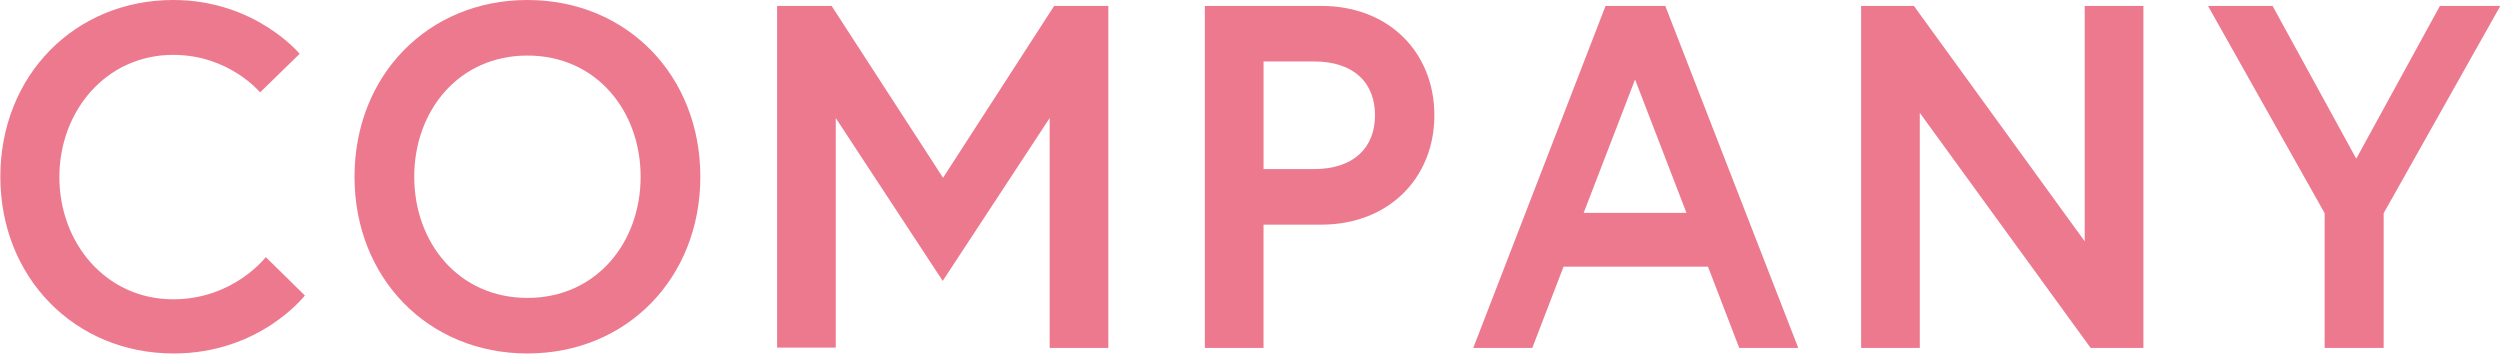
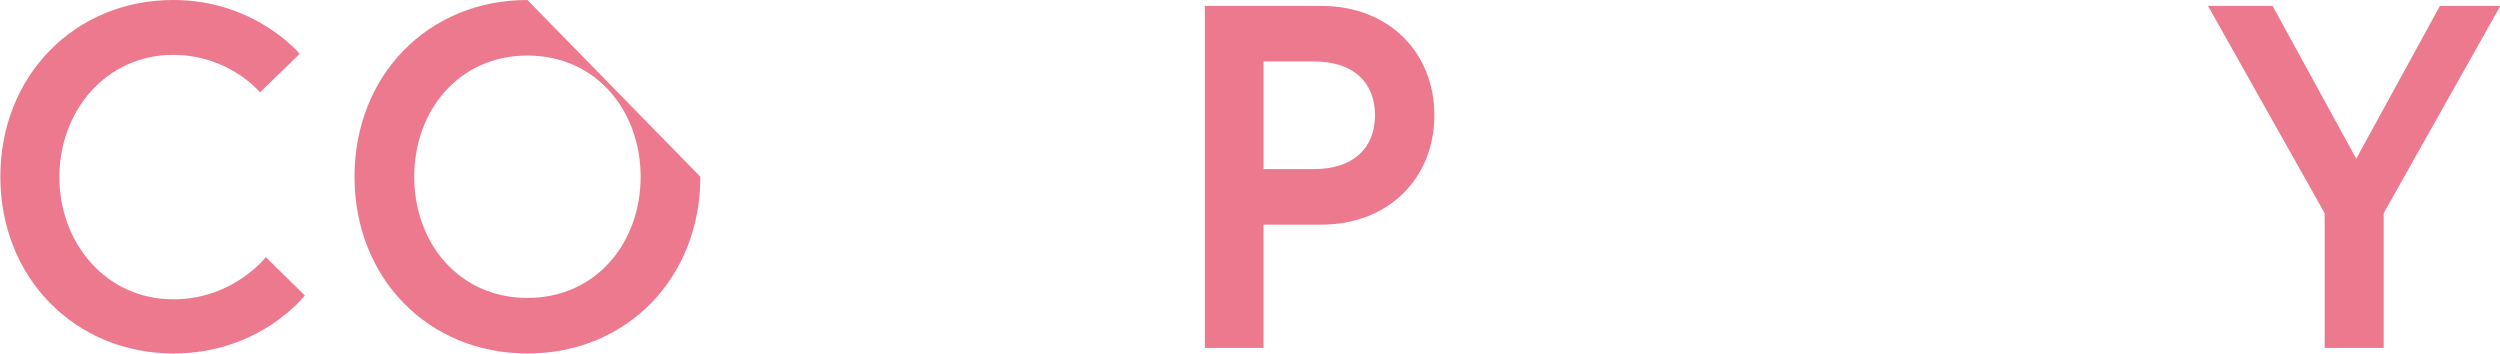
<svg xmlns="http://www.w3.org/2000/svg" id="_レイヤー_2" data-name="レイヤー_2" viewBox="0 0 72 10.19">
  <defs>
    <style>
      .cls-1 {
        fill: #ed798e;
      }
    </style>
  </defs>
  <g id="_デザイン" data-name="デザイン">
    <g>
      <path class="cls-1" d="M7.65,7.4l1.13,1.11s-1.29,1.67-3.78,1.67c-2.84,0-4.99-2.18-4.99-5.09S2.15,0,4.99,0c2.36,0,3.64,1.55,3.64,1.55l-1.14,1.11s-.89-1.08-2.5-1.08c-1.94,0-3.28,1.62-3.28,3.52s1.34,3.52,3.28,3.52c1.73,0,2.66-1.21,2.66-1.21Z" />
-       <path class="cls-1" d="M20.17,5.09c0,2.91-2.11,5.09-4.98,5.09s-4.98-2.18-4.98-5.09S12.32,0,15.19,0s4.98,2.18,4.98,5.09ZM18.45,5.09c0-1.9-1.28-3.49-3.26-3.49s-3.26,1.59-3.26,3.49,1.28,3.49,3.26,3.49,3.26-1.59,3.26-3.49Z" />
-       <path class="cls-1" d="M23.95.17l3.21,4.95L30.36.17h1.56v9.85h-1.69V3.4l-3.08,4.69-3.08-4.69v6.61h-1.69V.17h1.56Z" />
+       <path class="cls-1" d="M20.17,5.09c0,2.91-2.11,5.09-4.98,5.09s-4.98-2.18-4.98-5.09S12.32,0,15.19,0ZM18.45,5.09c0-1.9-1.28-3.49-3.26-3.49s-3.26,1.59-3.26,3.49,1.28,3.49,3.26,3.49,3.26-1.59,3.26-3.49Z" />
      <path class="cls-1" d="M34.7.17h3.35c1.96,0,3.26,1.35,3.26,3.15s-1.31,3.15-3.26,3.15h-1.66v3.55h-1.69V.17ZM39.6,3.32c0-.93-.6-1.55-1.76-1.55h-1.45v3.1h1.45c1.15,0,1.76-.62,1.76-1.55Z" />
-       <path class="cls-1" d="M46.24.17h1.72l3.83,9.85h-1.7l-.9-2.34h-4.16l-.9,2.34h-1.7L46.24.17ZM45.62,6.13h2.95l-1.48-3.84-1.48,3.84Z" />
-       <path class="cls-1" d="M55.12.17l4.92,6.78V.17h1.69v9.85h-1.52l-4.92-6.77v6.77h-1.69V.17h1.52Z" />
      <path class="cls-1" d="M68.64,10.02h-1.69v-3.88L63.59.17h1.86l2.41,4.4,2.41-4.4h1.74l-3.36,5.97v3.88Z" />
    </g>
  </g>
</svg>